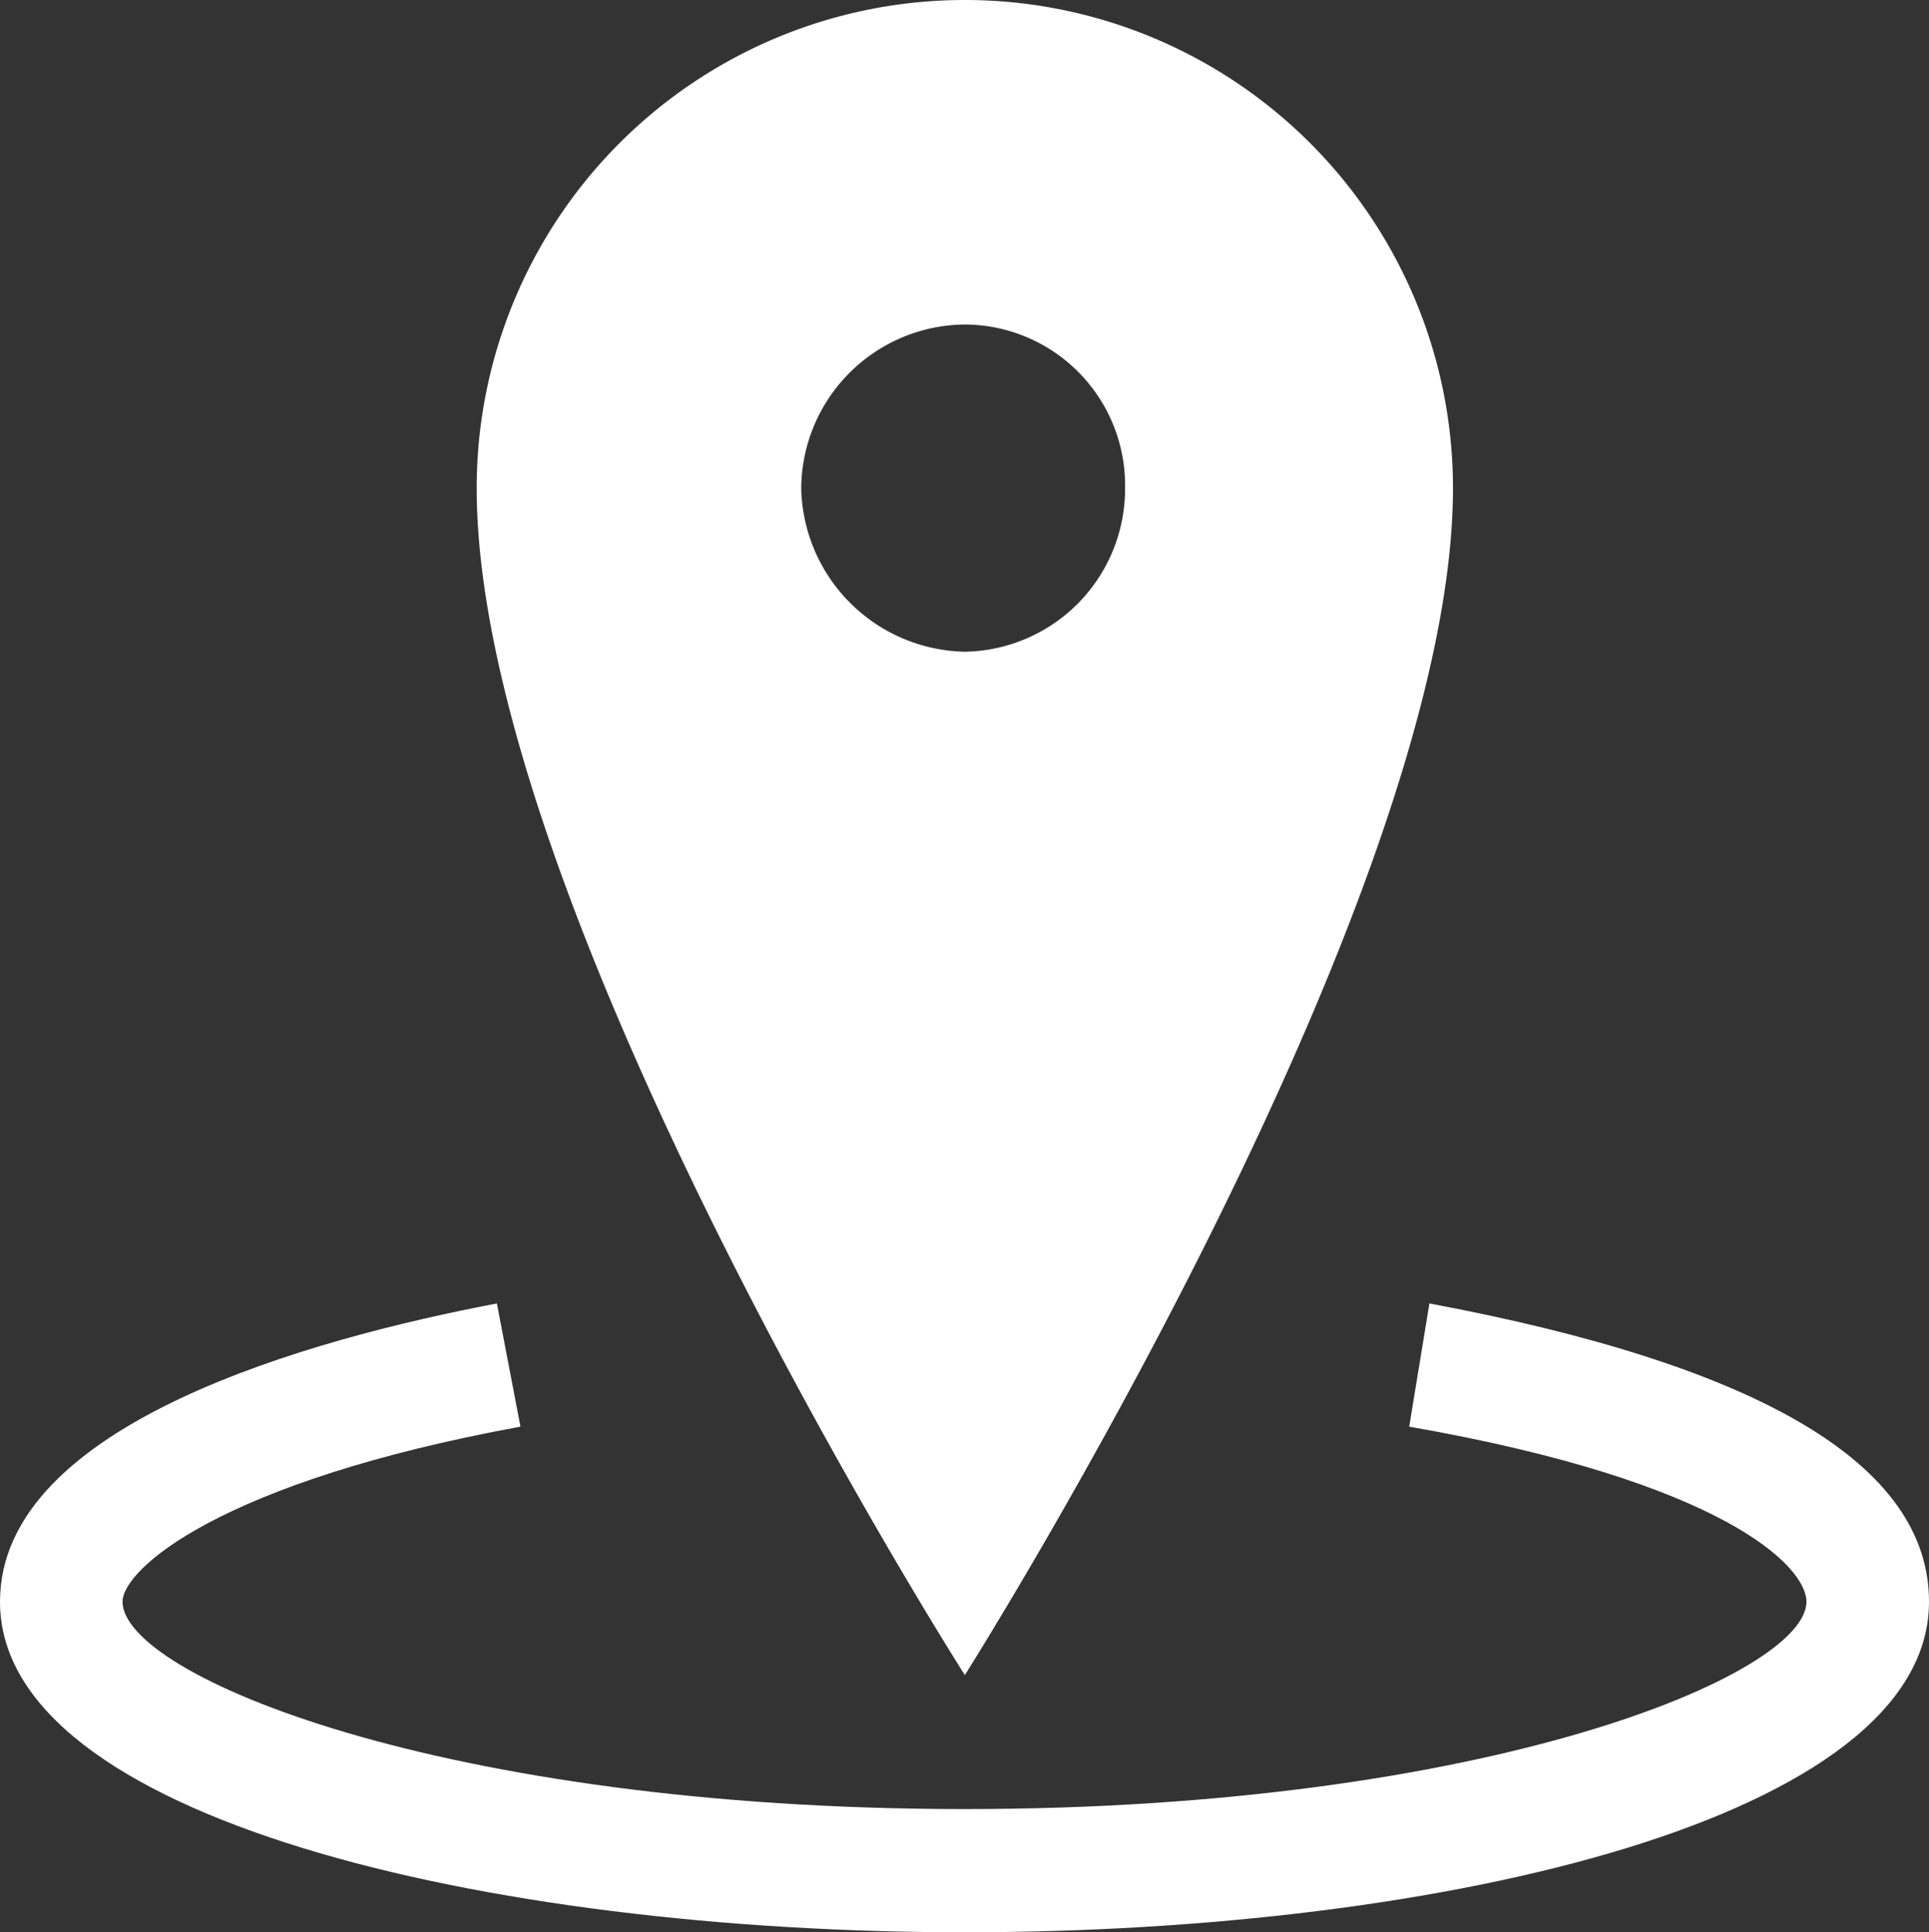
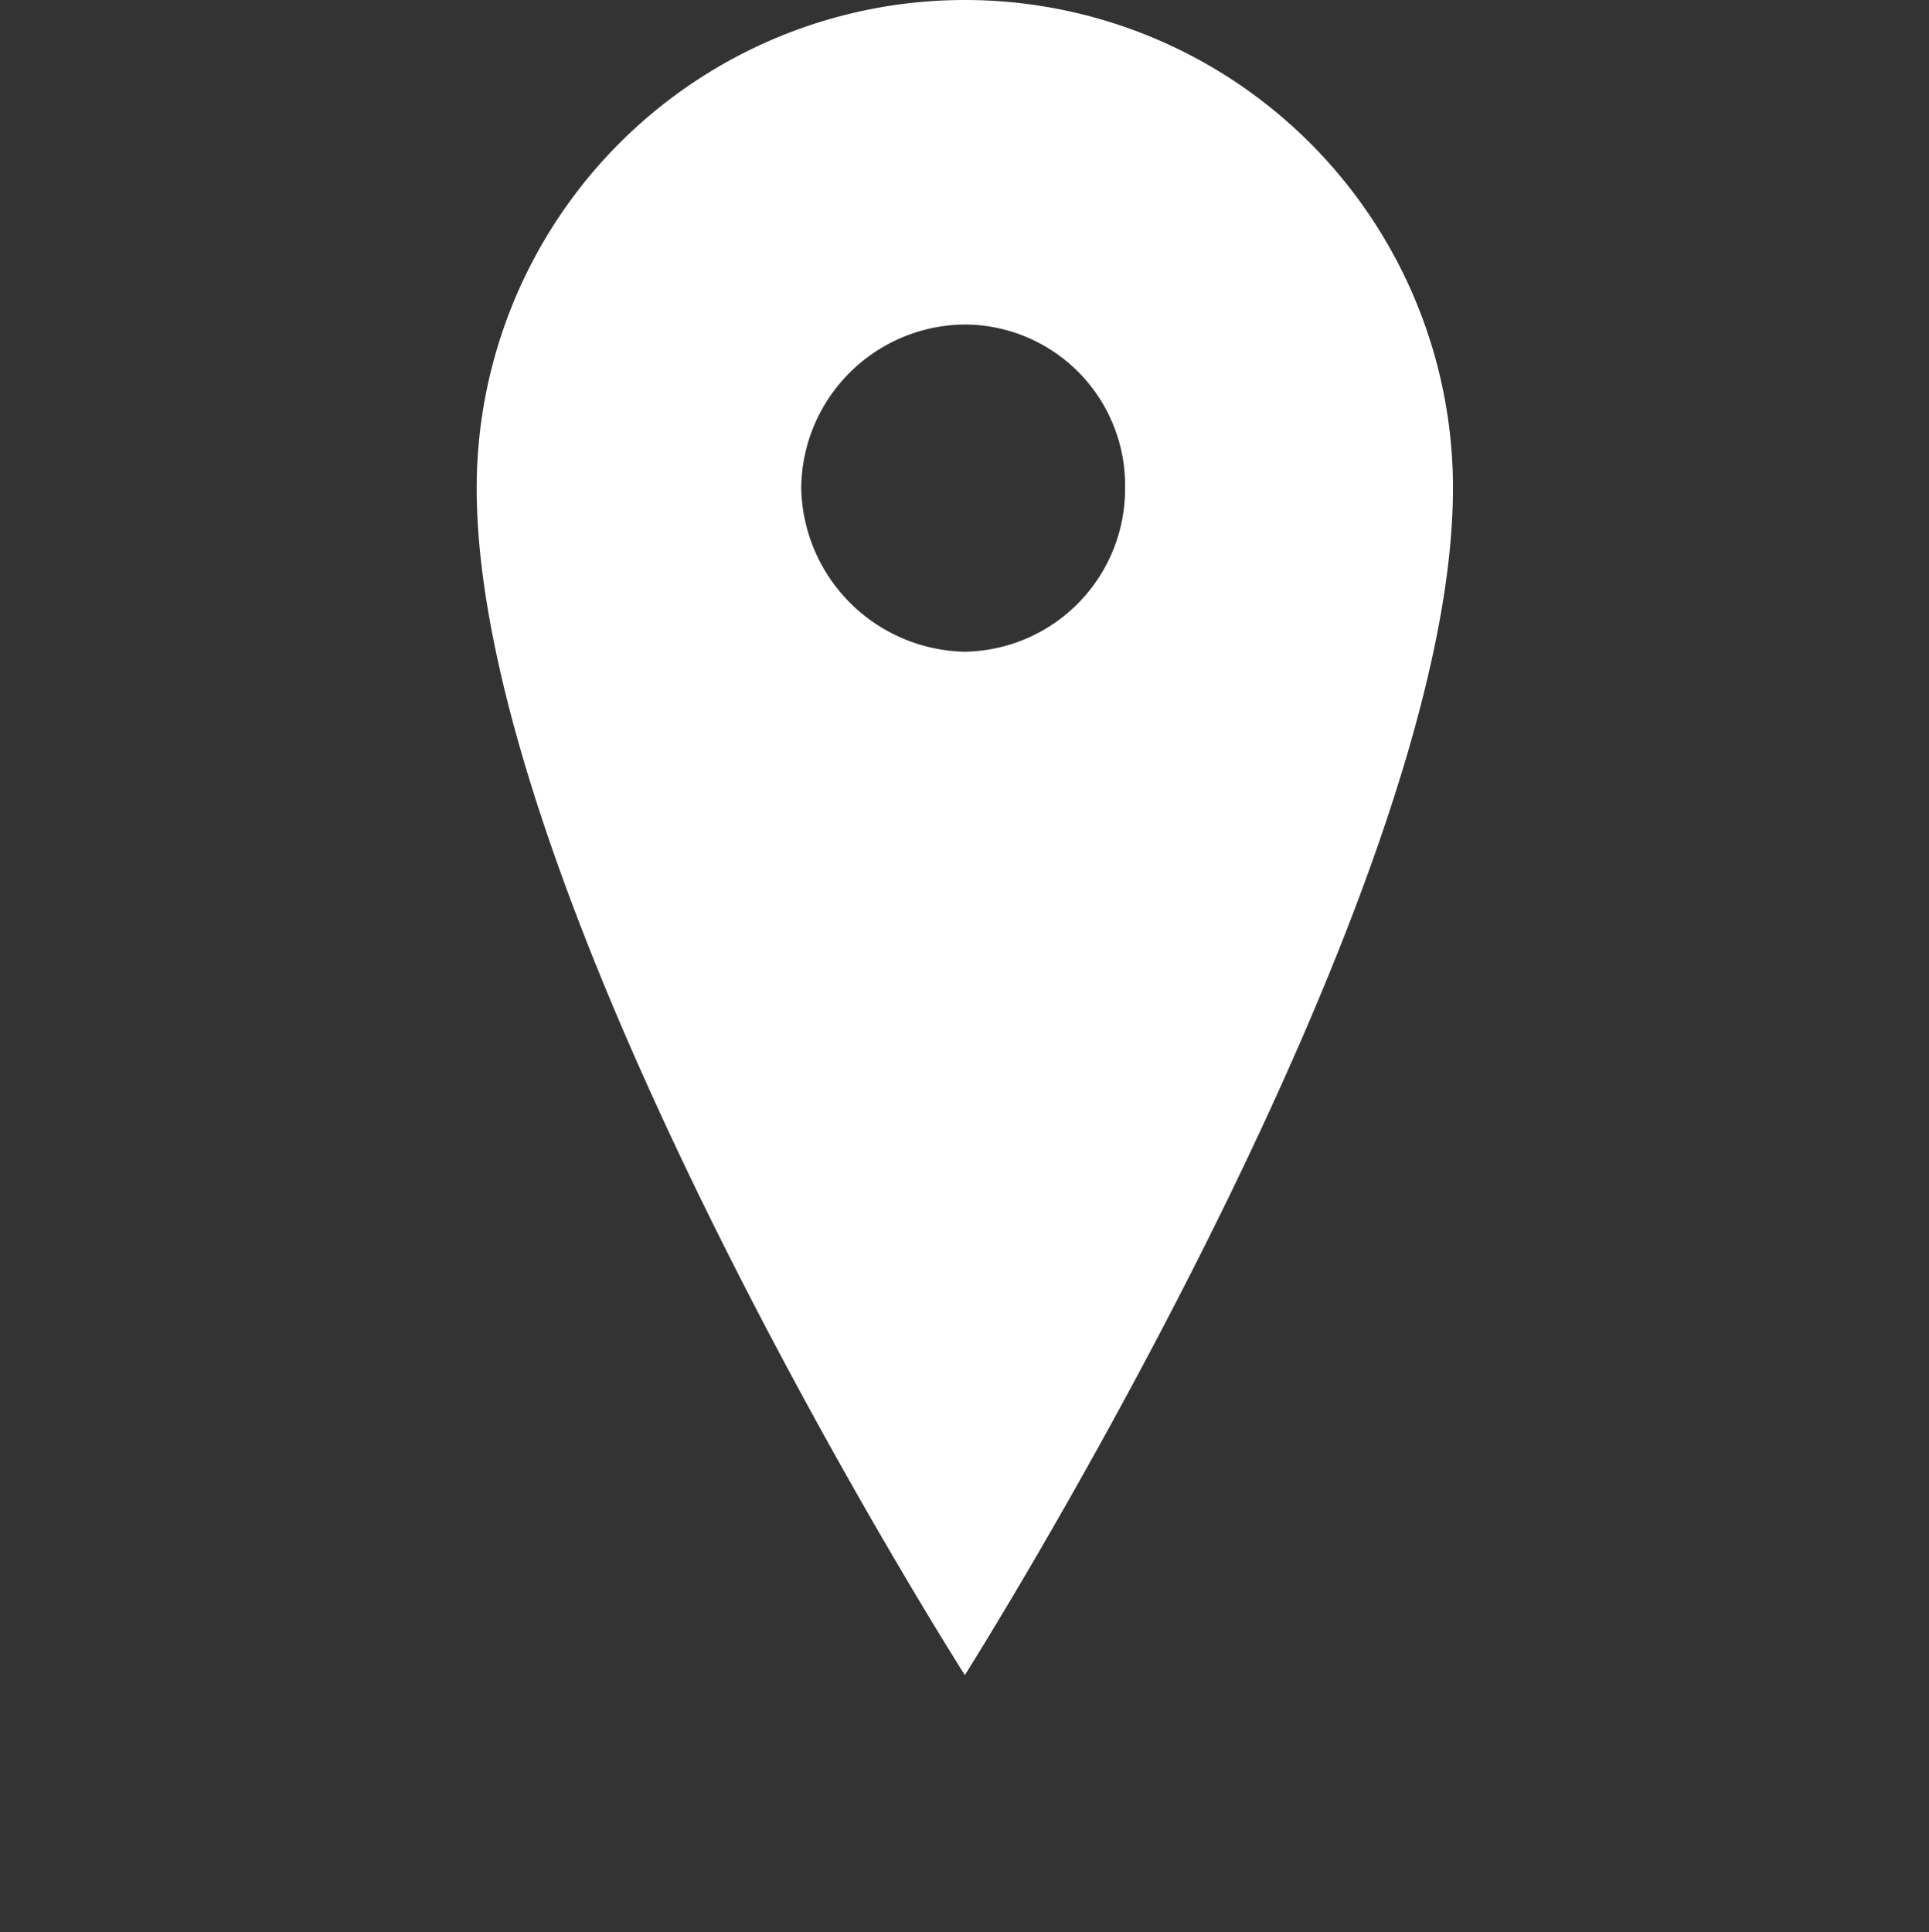
<svg xmlns="http://www.w3.org/2000/svg" id="Layer_1" data-name="Layer 1" viewBox="0 0 28.65 28.7">
  <rect x="0" y="0" width="28.65" height="28.7" fill="#333333" stroke="none" />
  <defs>
    <style>.cls-1{fill:#fff;}</style>
  </defs>
  <title>plan-now-icon</title>
-   <path class="cls-1" d="M28.65,23.79c0,3.21-7.2,4.91-14.32,4.91S0,27,0,23.79c0-2.65,4.65-3.91,7.38-4.43l.35,1.83c-4.47.82-5.91,2.12-5.91,2.6,0,1.09,4.74,3.08,12.51,3.08s12.5-2,12.5-3.08c0-.52-1.21-1.78-5.9-2.6l.3-1.83c4.91.92,7.42,2.39,7.42,4.43Z" />
-   <path class="cls-1" d="M14.33,24.88h0S7.08,13.5,7.08,7.25a7.25,7.25,0,1,1,14.5,0c0,6.17-7.25,17.63-7.25,17.63Zm0-15.2h0a2.42,2.42,0,0,0,2.38-2.43,2.39,2.39,0,0,0-2.38-2.43A2.45,2.45,0,0,0,11.9,7.25a2.48,2.48,0,0,0,2.43,2.43Z" />
+   <path class="cls-1" d="M14.33,24.88h0S7.08,13.5,7.08,7.25a7.25,7.25,0,1,1,14.5,0c0,6.17-7.25,17.63-7.25,17.63Zm0-15.2a2.42,2.42,0,0,0,2.38-2.43,2.39,2.39,0,0,0-2.38-2.43A2.45,2.45,0,0,0,11.9,7.25a2.48,2.48,0,0,0,2.43,2.43Z" />
</svg>